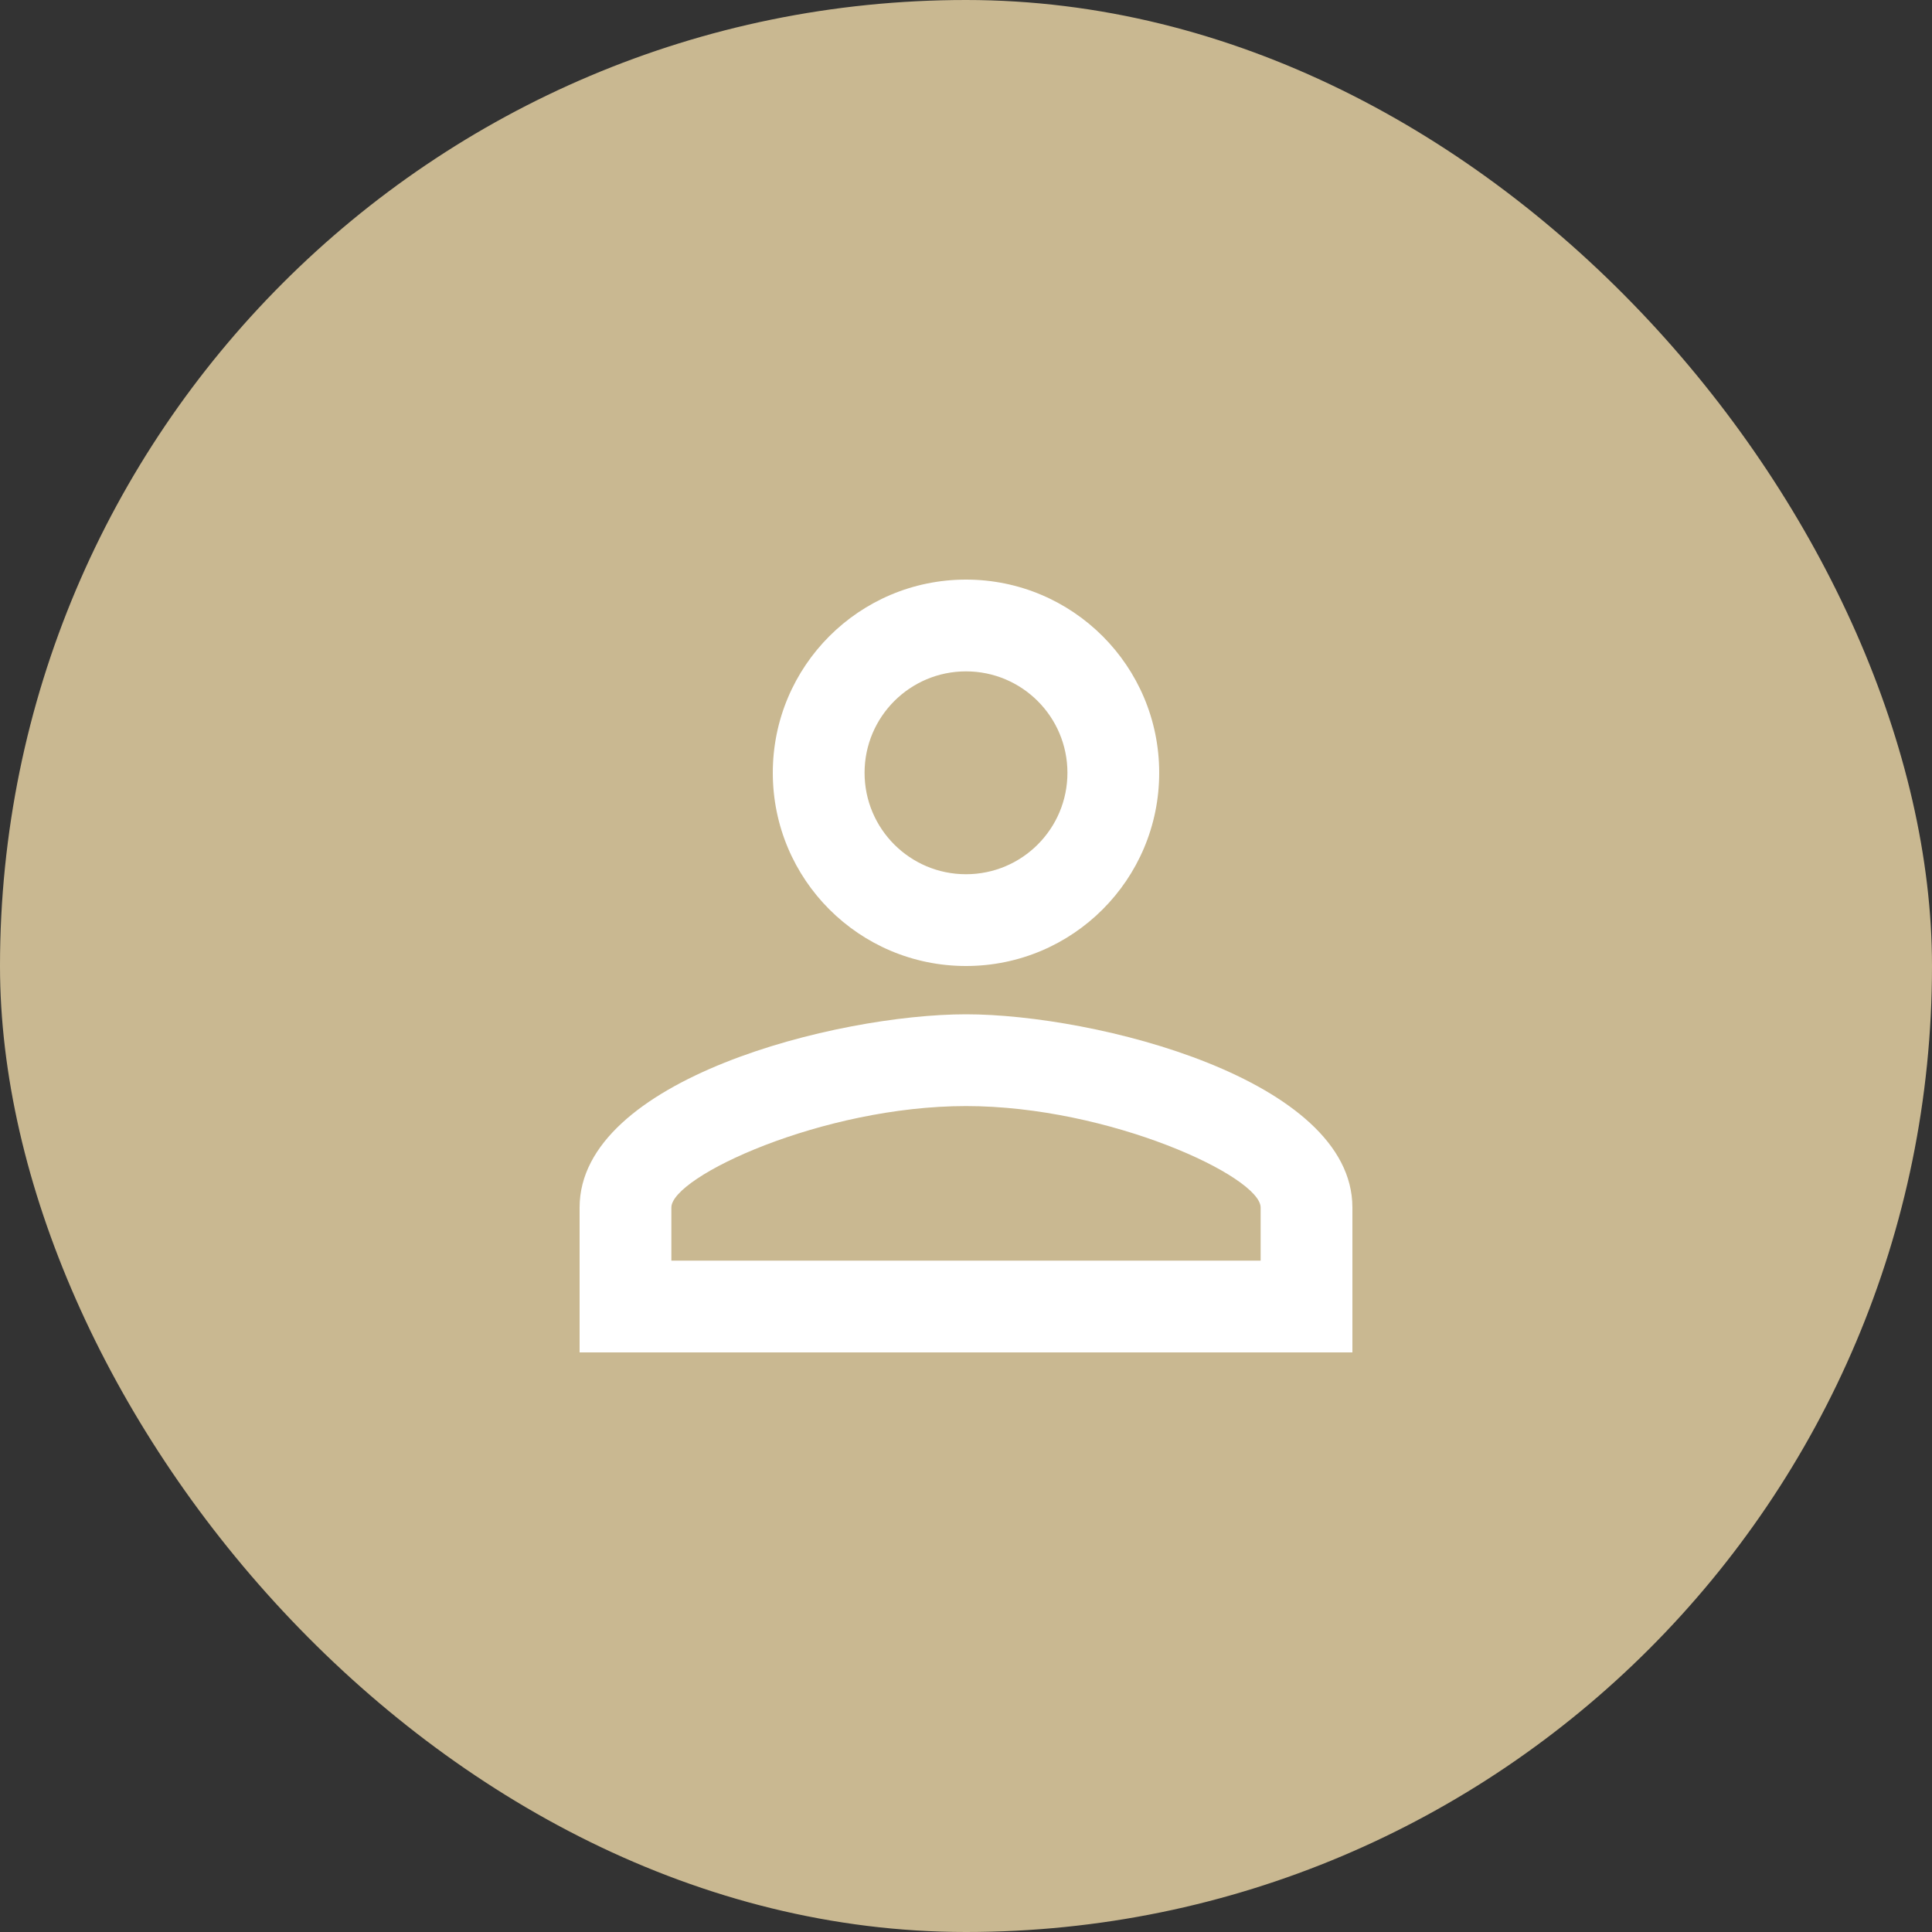
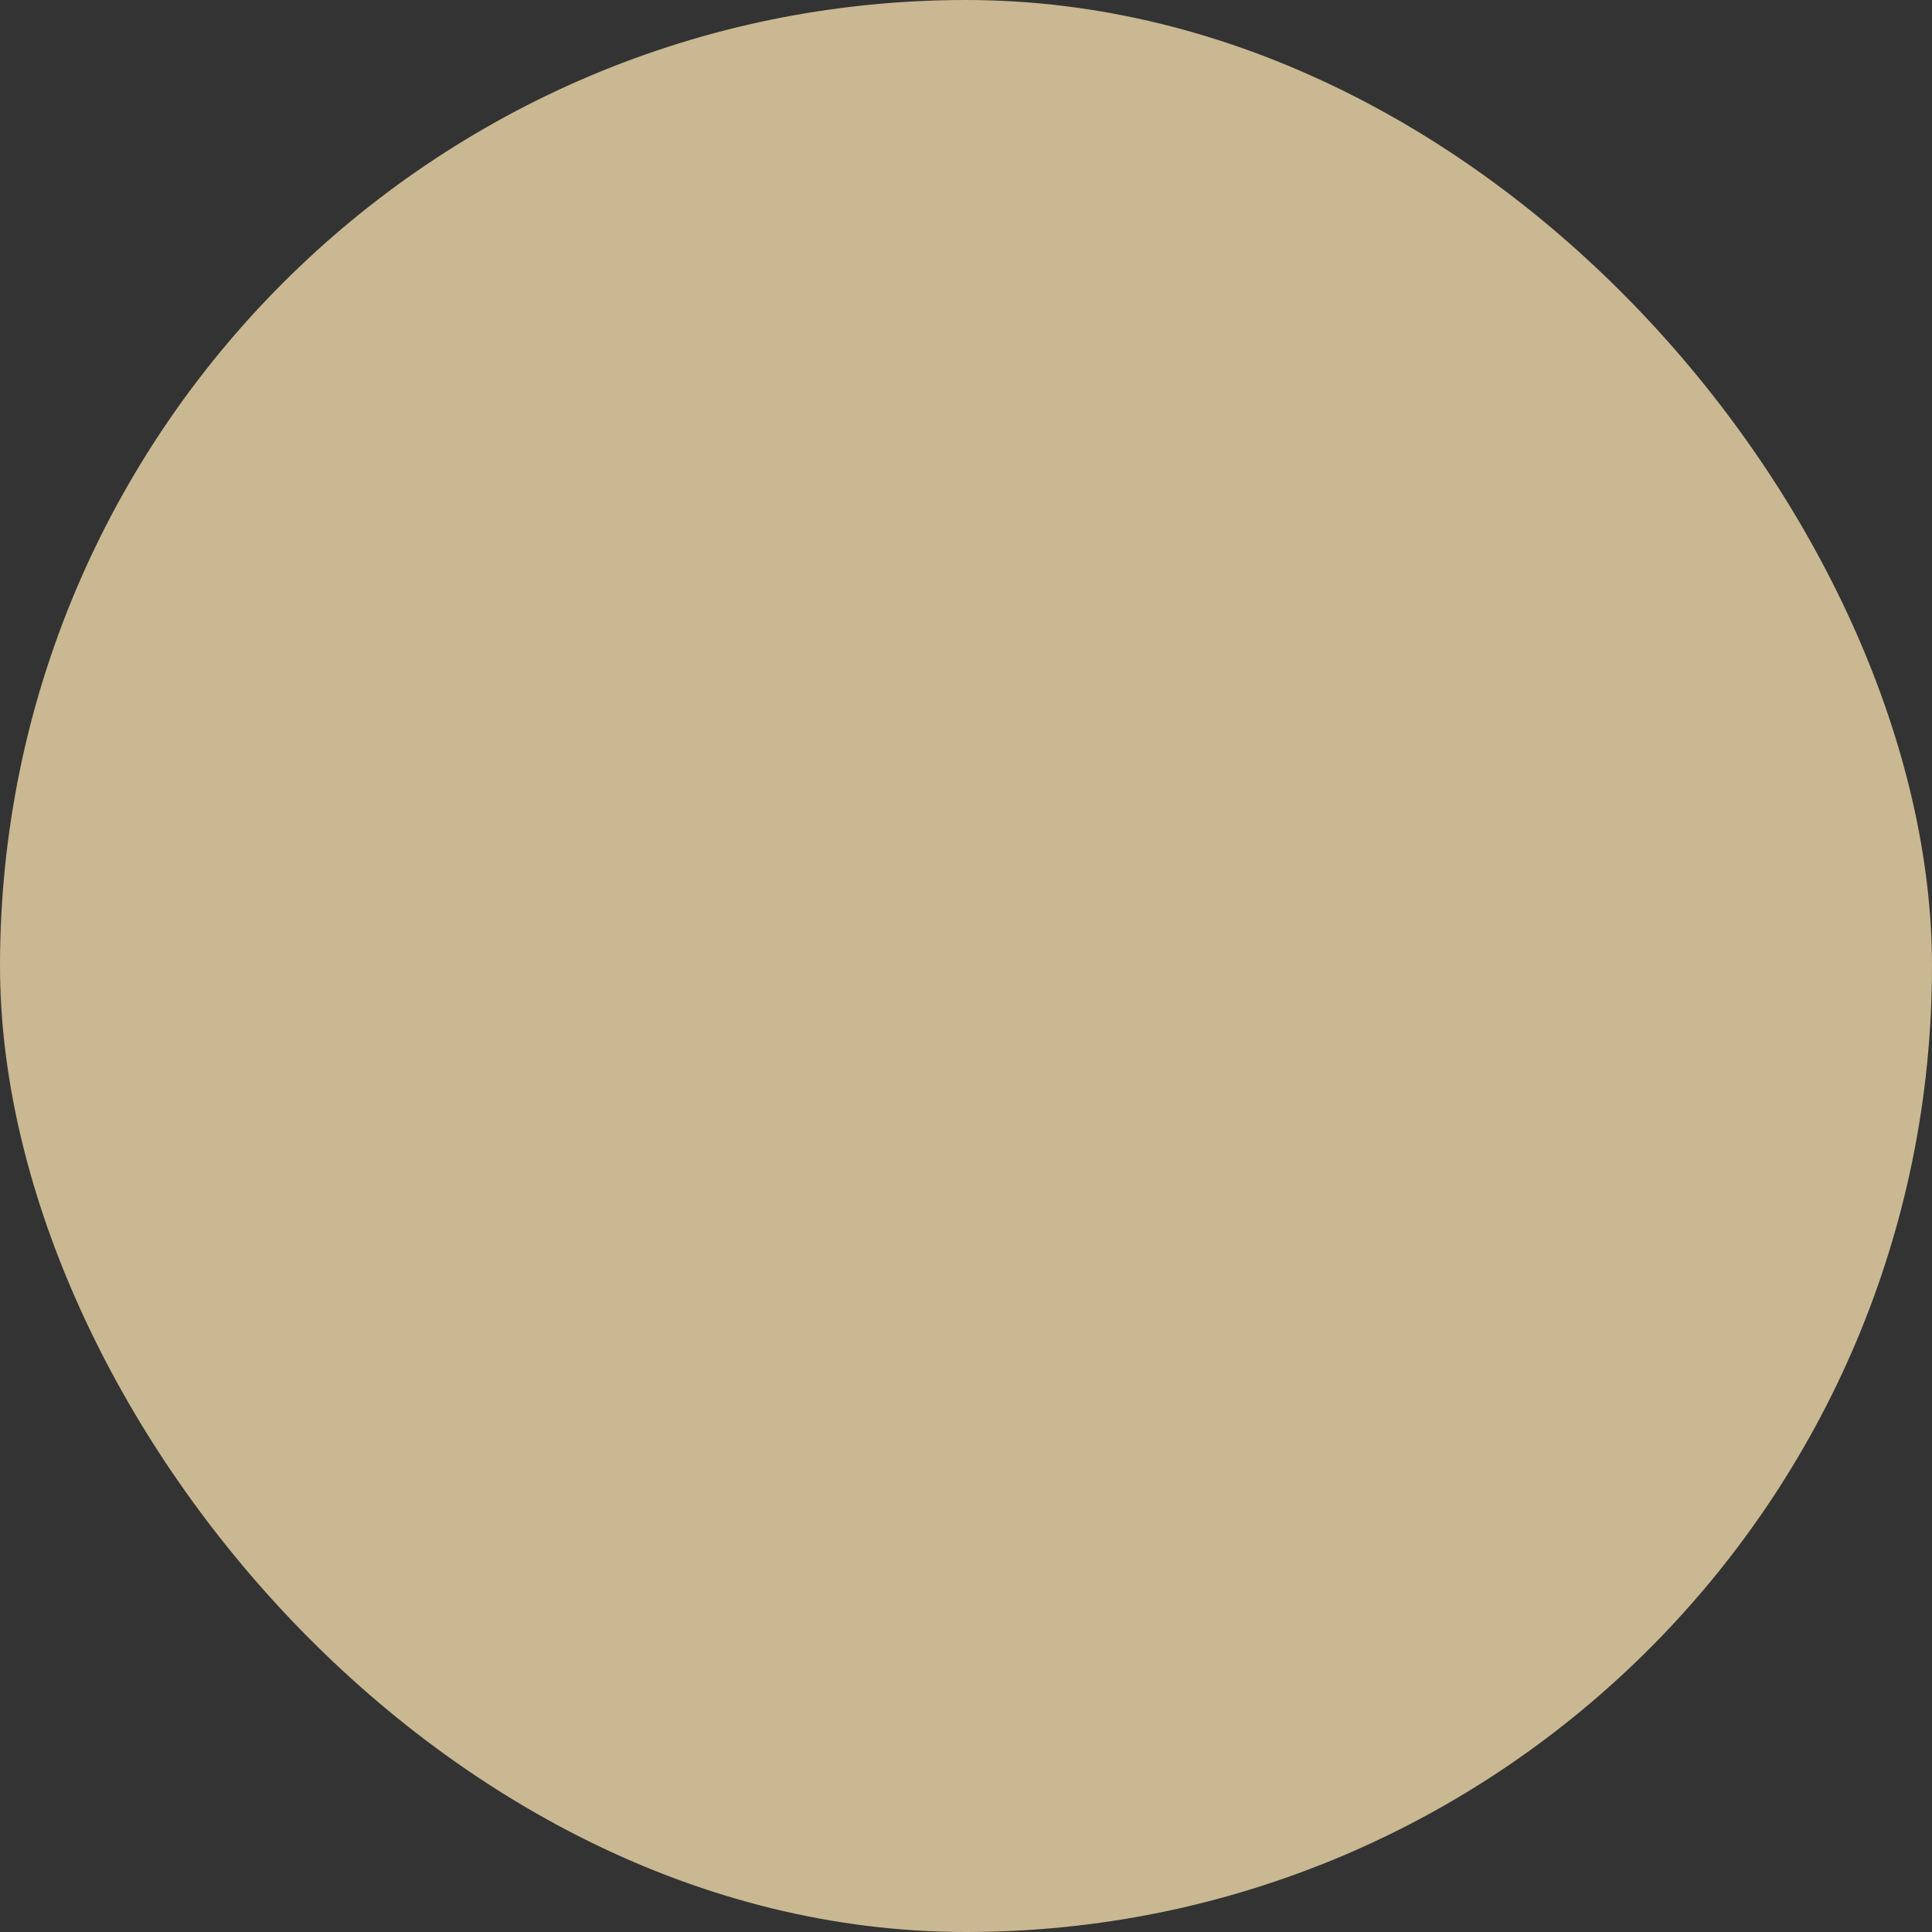
<svg xmlns="http://www.w3.org/2000/svg" width="40" height="40" viewBox="0 0 40 40" fill="none">
  <rect x="0" y="0" width="40" height="40" fill="#333333" stroke="none" />
  <rect width="40" height="40" rx="20" fill="#C9B891" />
-   <path d="M20 13.9C21.16 13.9 22.1 14.84 22.1 16C22.1 17.16 21.16 18.1 20 18.1C18.84 18.1 17.9 17.16 17.9 16C17.9 14.84 18.84 13.9 20 13.9ZM20 22.9C22.97 22.9 26.1 24.36 26.1 25V26.1H13.9V25C13.9 24.36 17.03 22.9 20 22.9ZM20 12C17.79 12 16 13.79 16 16C16 18.21 17.79 20 20 20C22.21 20 24 18.21 24 16C24 13.79 22.21 12 20 12ZM20 21C17.33 21 12 22.34 12 25V28H28V25C28 22.34 22.67 21 20 21Z" fill="white" />
</svg>